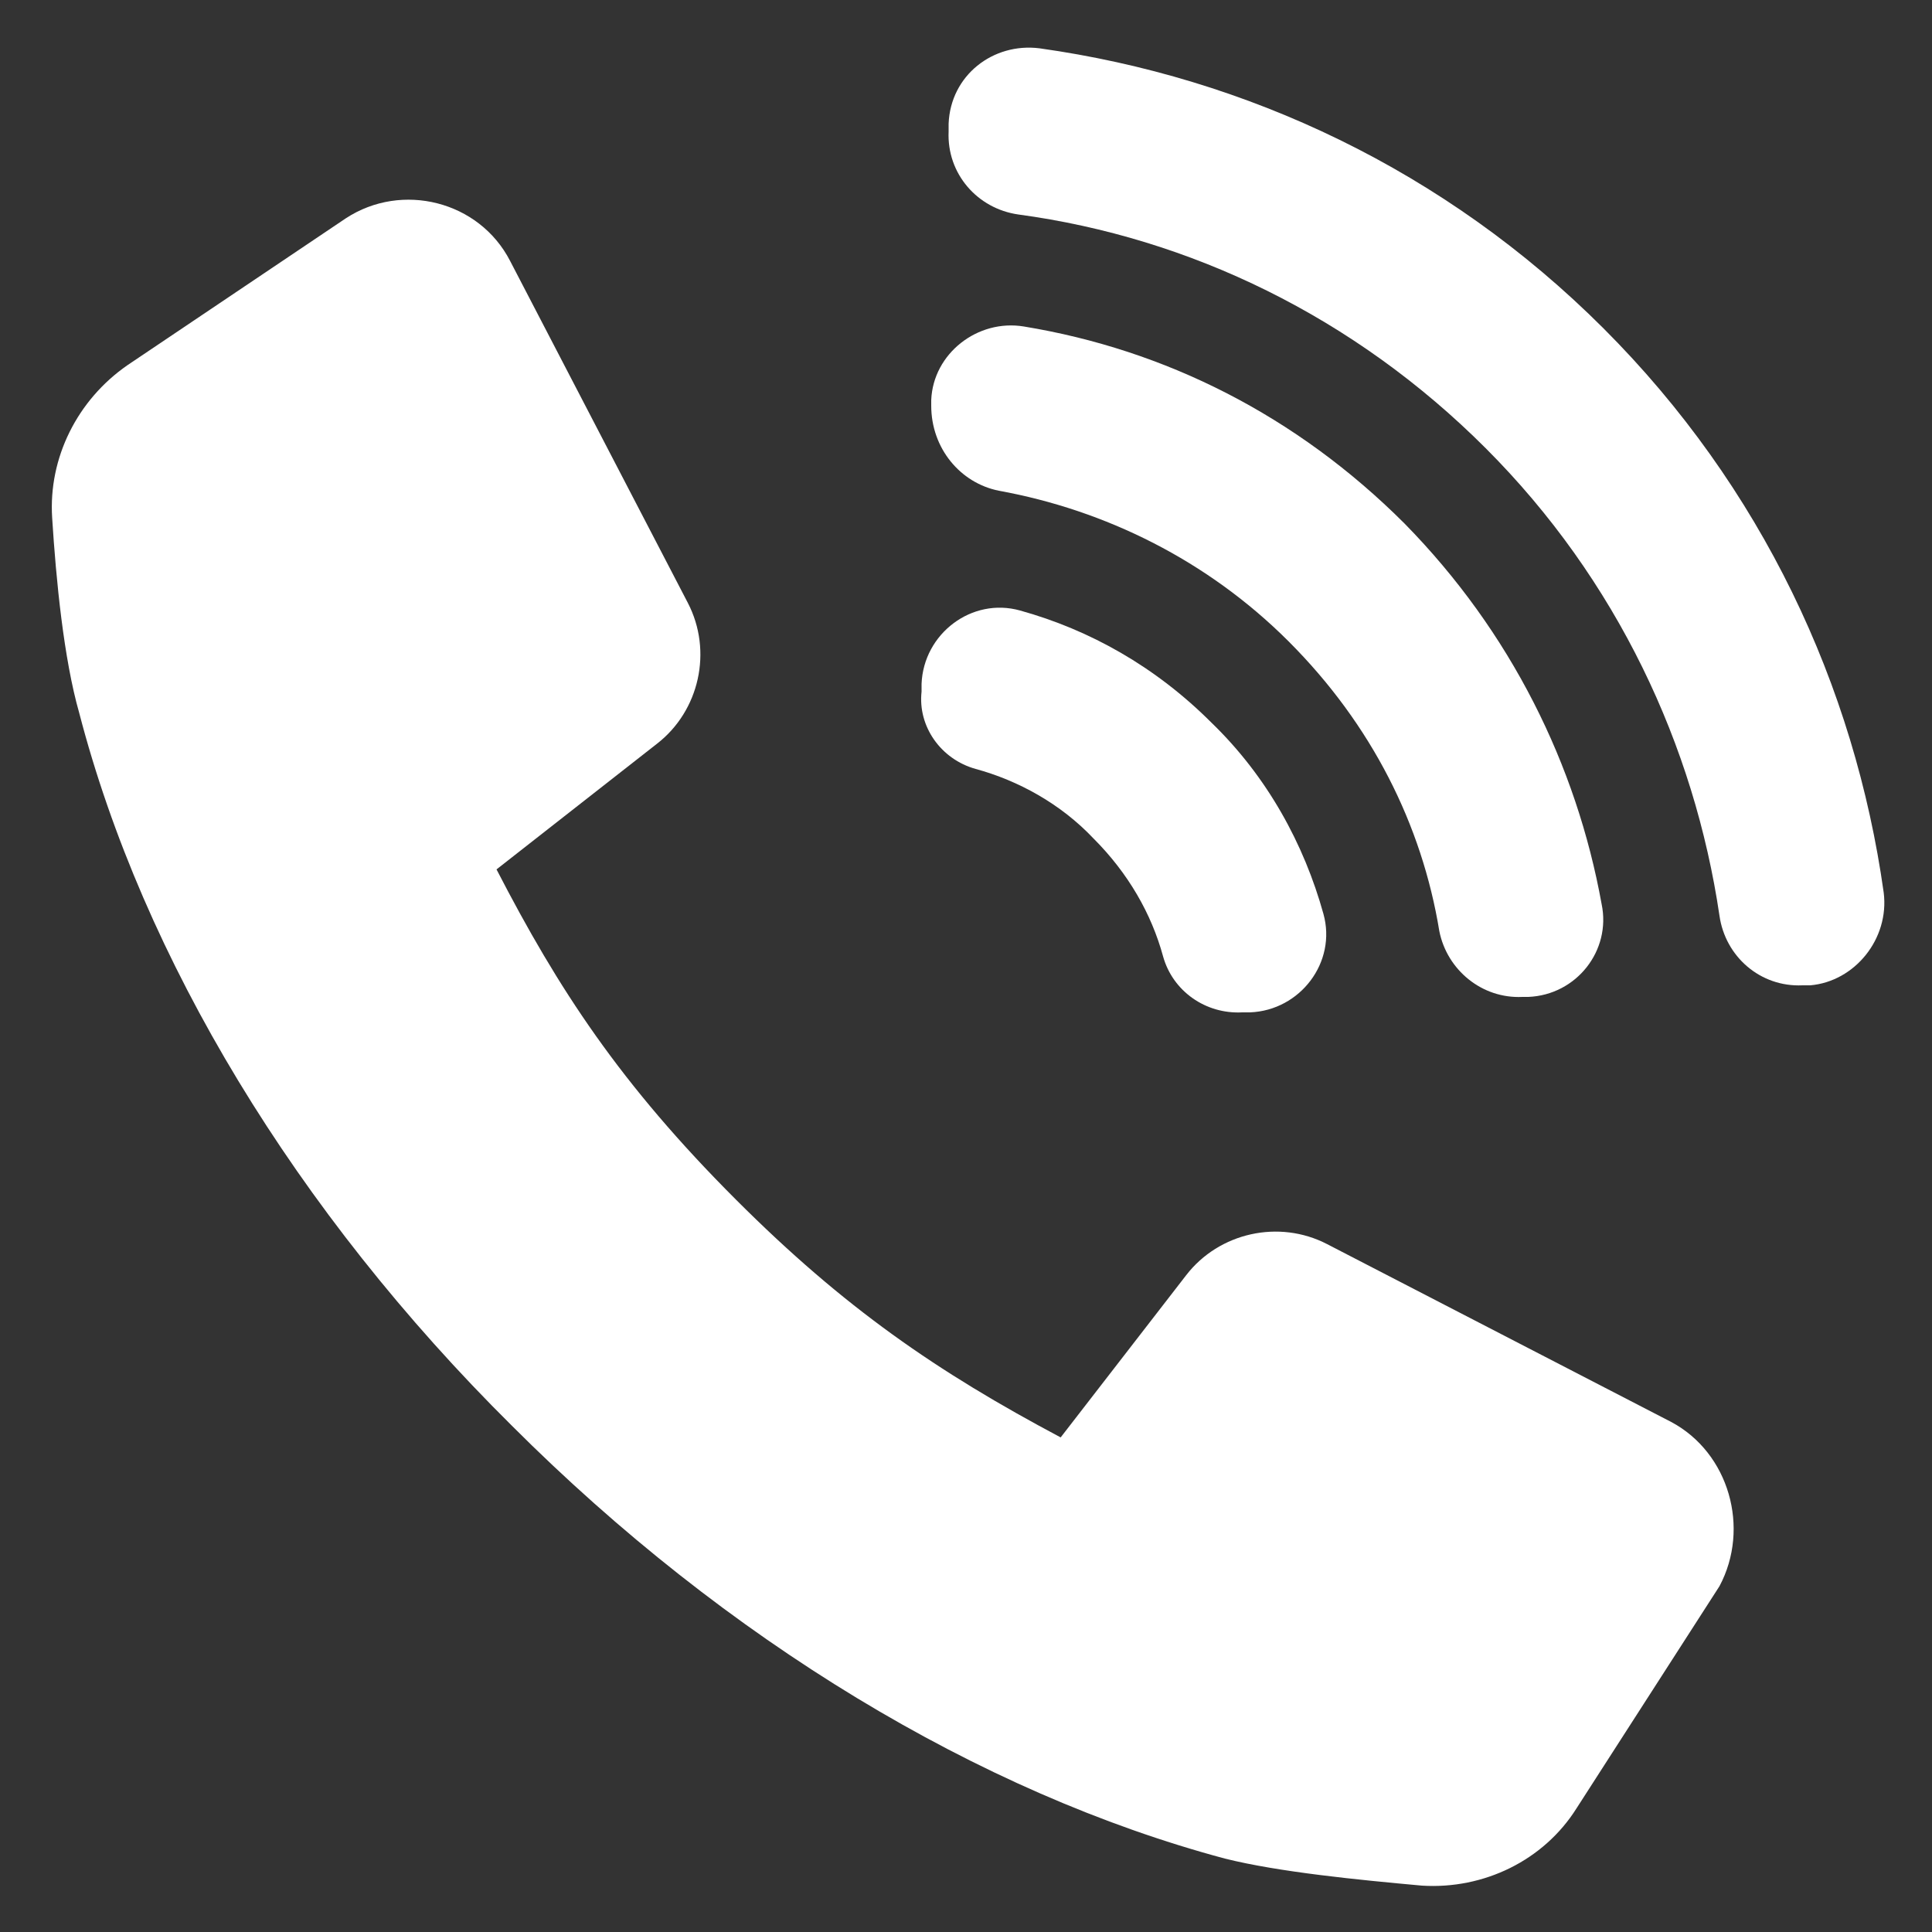
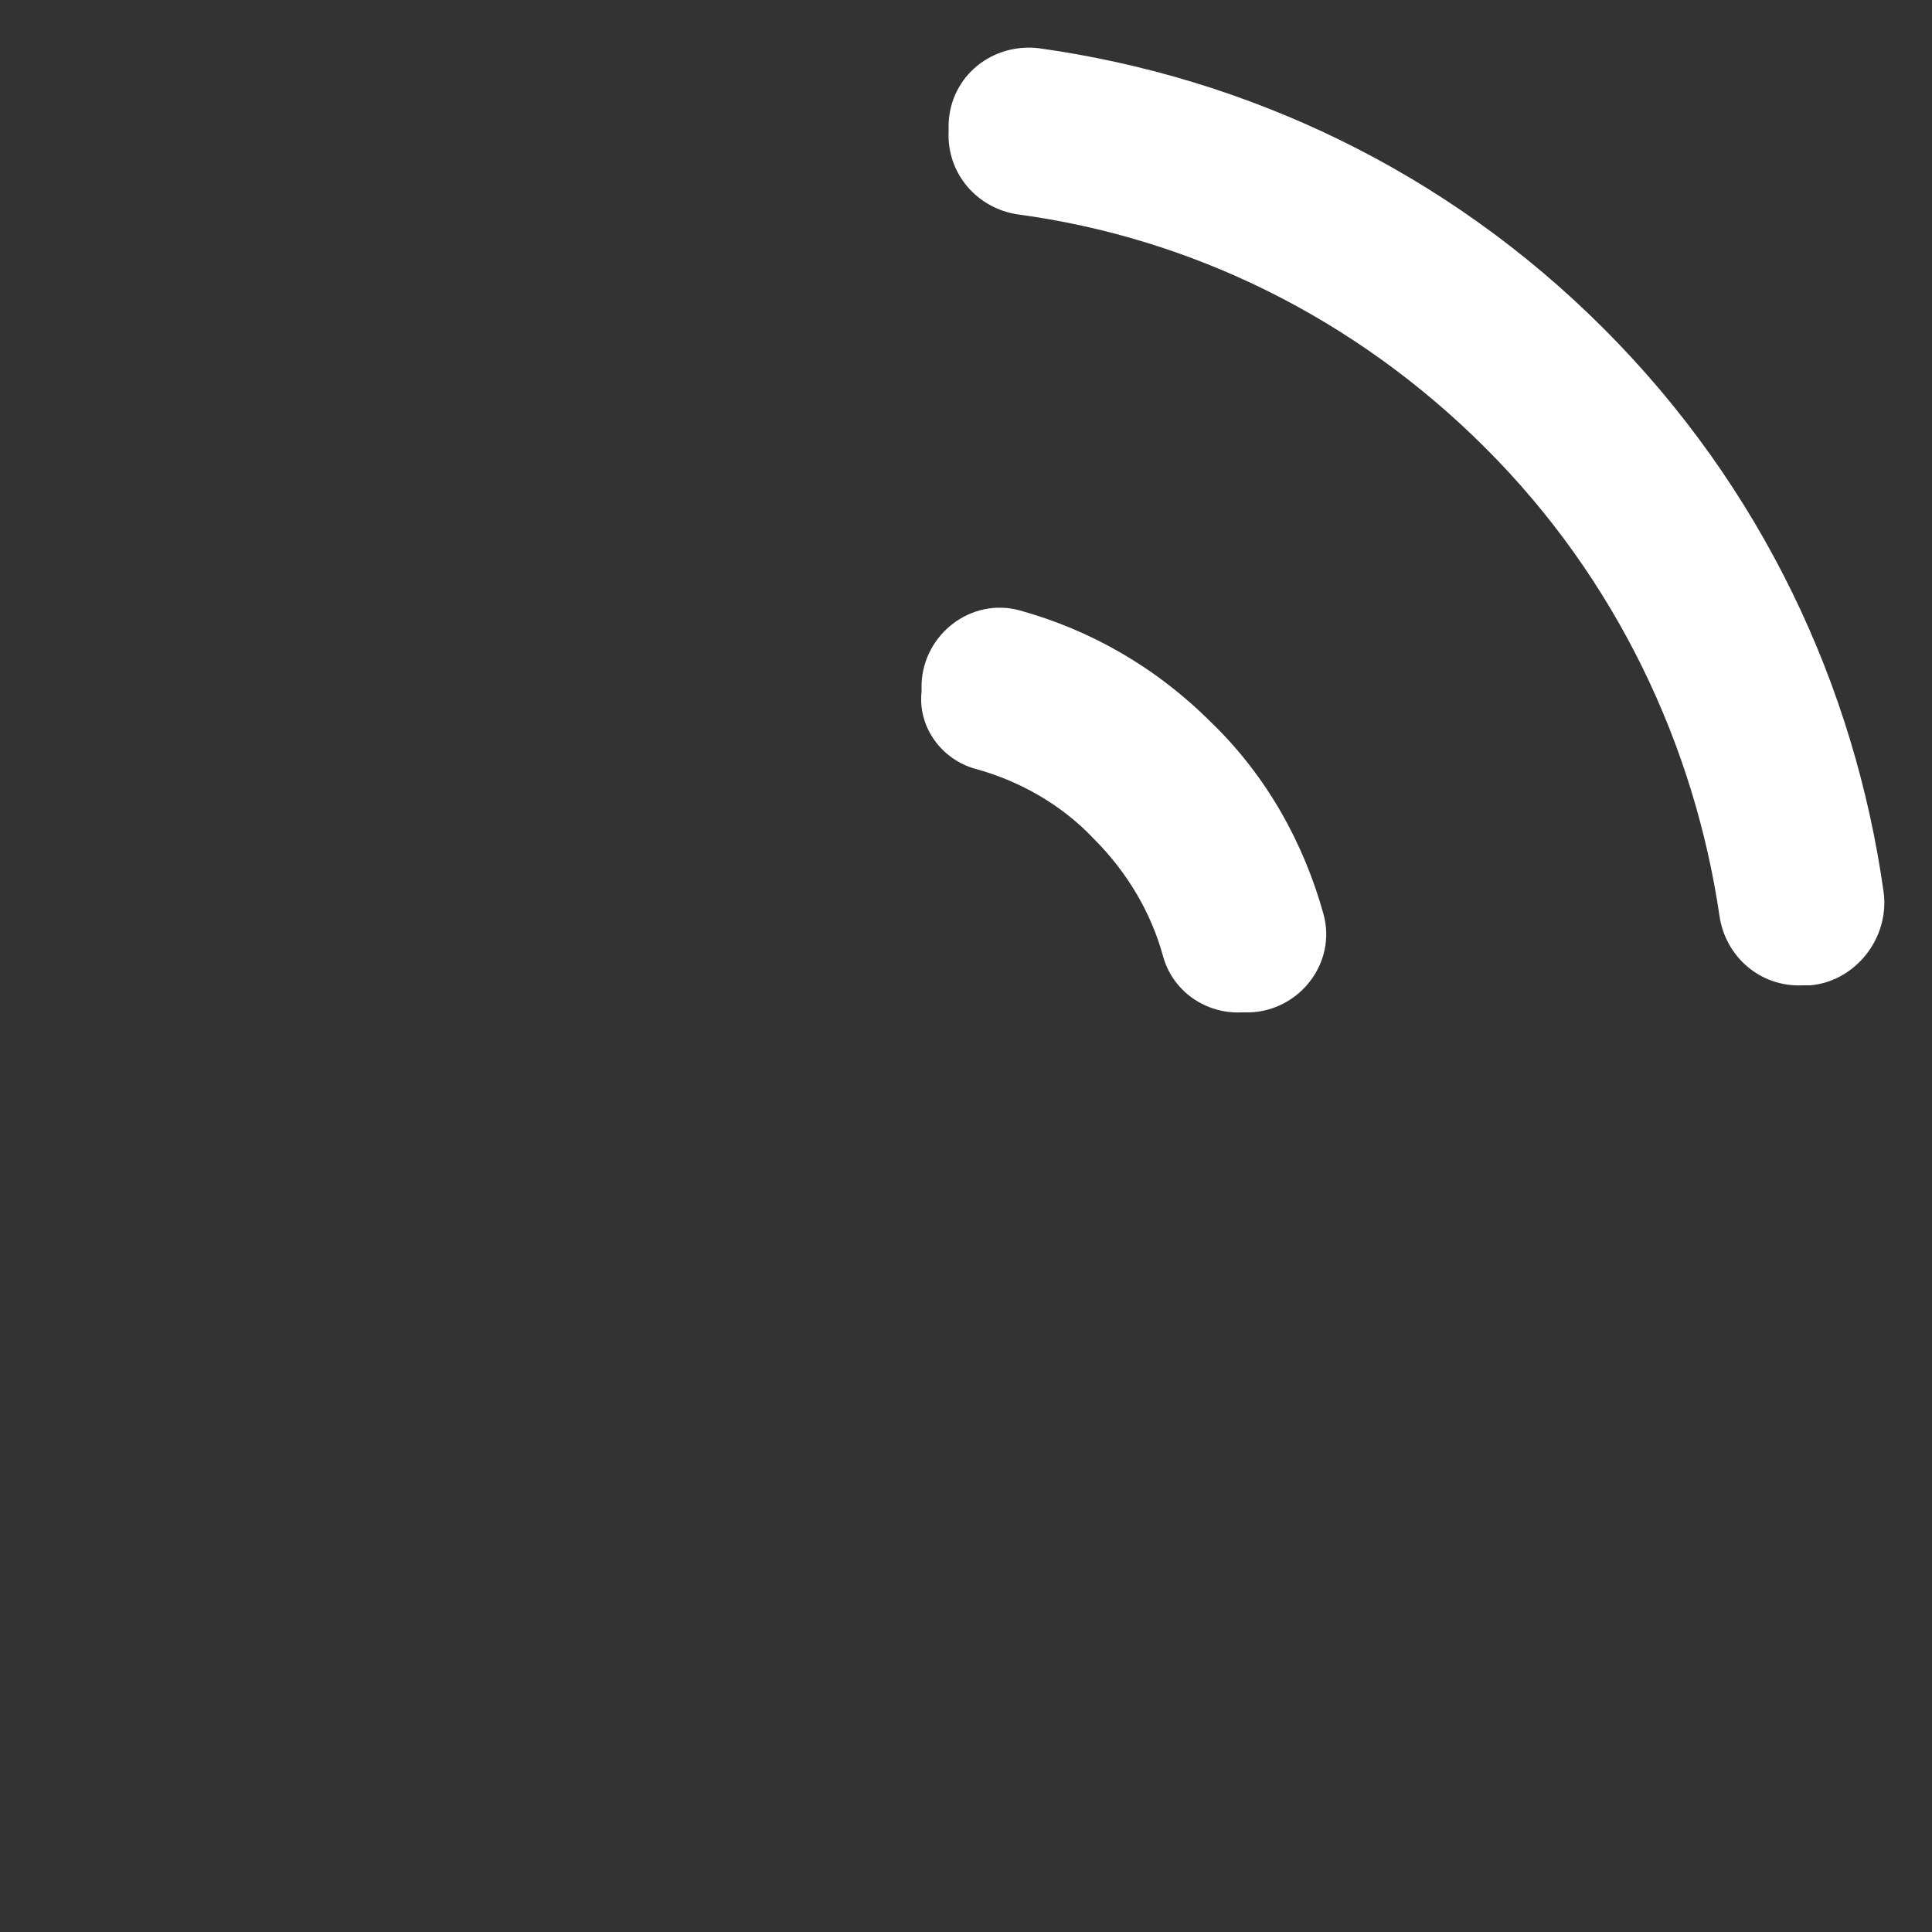
<svg xmlns="http://www.w3.org/2000/svg" width="1200pt" height="1200pt" version="1.1" viewBox="0 0 1200 1200">
  <rect x="0" y="0" width="1200" height="1200" fill="#333333" stroke="none" />
  <g fill="#fff">
-     <path d="m1038 883.2-213.6-110.4c-30-15.602-67.199-7.199-87.602 19.199l-78 100.8c-76.801-40.801-134.4-80.398-201.6-147.6-72-72-110.4-130.8-148.8-205.2l99.602-78c26.398-20.398 34.801-57.602 19.199-87.602l-110.4-212.4c-19.199-37.199-67.199-49.199-102-26.398l-135.6 91.199c-31.199 21.602-49.199 57.602-46.801 94.801 2.398 38.398 7.199 87.602 16.801 121.2 39.602 152.4 134.4 309.6 268.8 442.8 133.2 133.2 290.4 228 442.8 268.8 33.602 8.398 82.801 13.199 122.4 16.801 38.398 2.398 75.602-15.602 96-48l88.801-138c19.203-36.004 6.004-82.805-29.996-102z" />
-     <path d="m606 477.6c26.398 7.199 52.801 21.602 73.199 43.199 21.602 21.602 36 46.801 43.199 73.199 6 21.602 26.398 36 49.199 34.801h4.801c31.199-1.199 54-31.199 45.602-61.199-12-43.199-34.801-85.199-69.602-118.8-34.801-34.801-75.602-57.602-118.8-69.602-30-8.398-60 14.398-61.199 45.602v4.801c-2.398 21.598 12 42 33.602 48z" />
-     <path d="m620.4 304.8c66 12 129.6 43.199 180 93.602 51.602 51.602 82.801 114 93.602 180 4.801 24 26.398 42 51.602 40.801h3.602c30-1.199 51.602-28.801 45.602-57.602-15.602-86.398-56.398-169.2-122.4-236.4-67.199-67.199-148.8-108-236.4-122.4-28.801-4.801-56.398 16.801-57.602 45.602v3.602c-0.008 26.391 17.992 47.992 41.992 52.793z" />
+     <path d="m606 477.6c26.398 7.199 52.801 21.602 73.199 43.199 21.602 21.602 36 46.801 43.199 73.199 6 21.602 26.398 36 49.199 34.801h4.801c31.199-1.199 54-31.199 45.602-61.199-12-43.199-34.801-85.199-69.602-118.8-34.801-34.801-75.602-57.602-118.8-69.602-30-8.398-60 14.398-61.199 45.602v4.801c-2.398 21.598 12 42 33.602 48" />
    <path d="m1170 554.4c-18-128.4-75.602-252-174-350.4s-222-156-350.4-174c-28.801-3.602-55.199 16.801-56.398 46.801v4.801c-1.199 26.398 18 48 43.199 51.602 106.8 14.398 208.8 63.602 290.4 145.2 81.602 81.602 129.6 184.8 145.2 290.4 3.602 25.199 25.199 44.398 51.602 43.199h4.801c27.598-2.398 49.199-28.801 45.598-57.602z" />
  </g>
</svg>